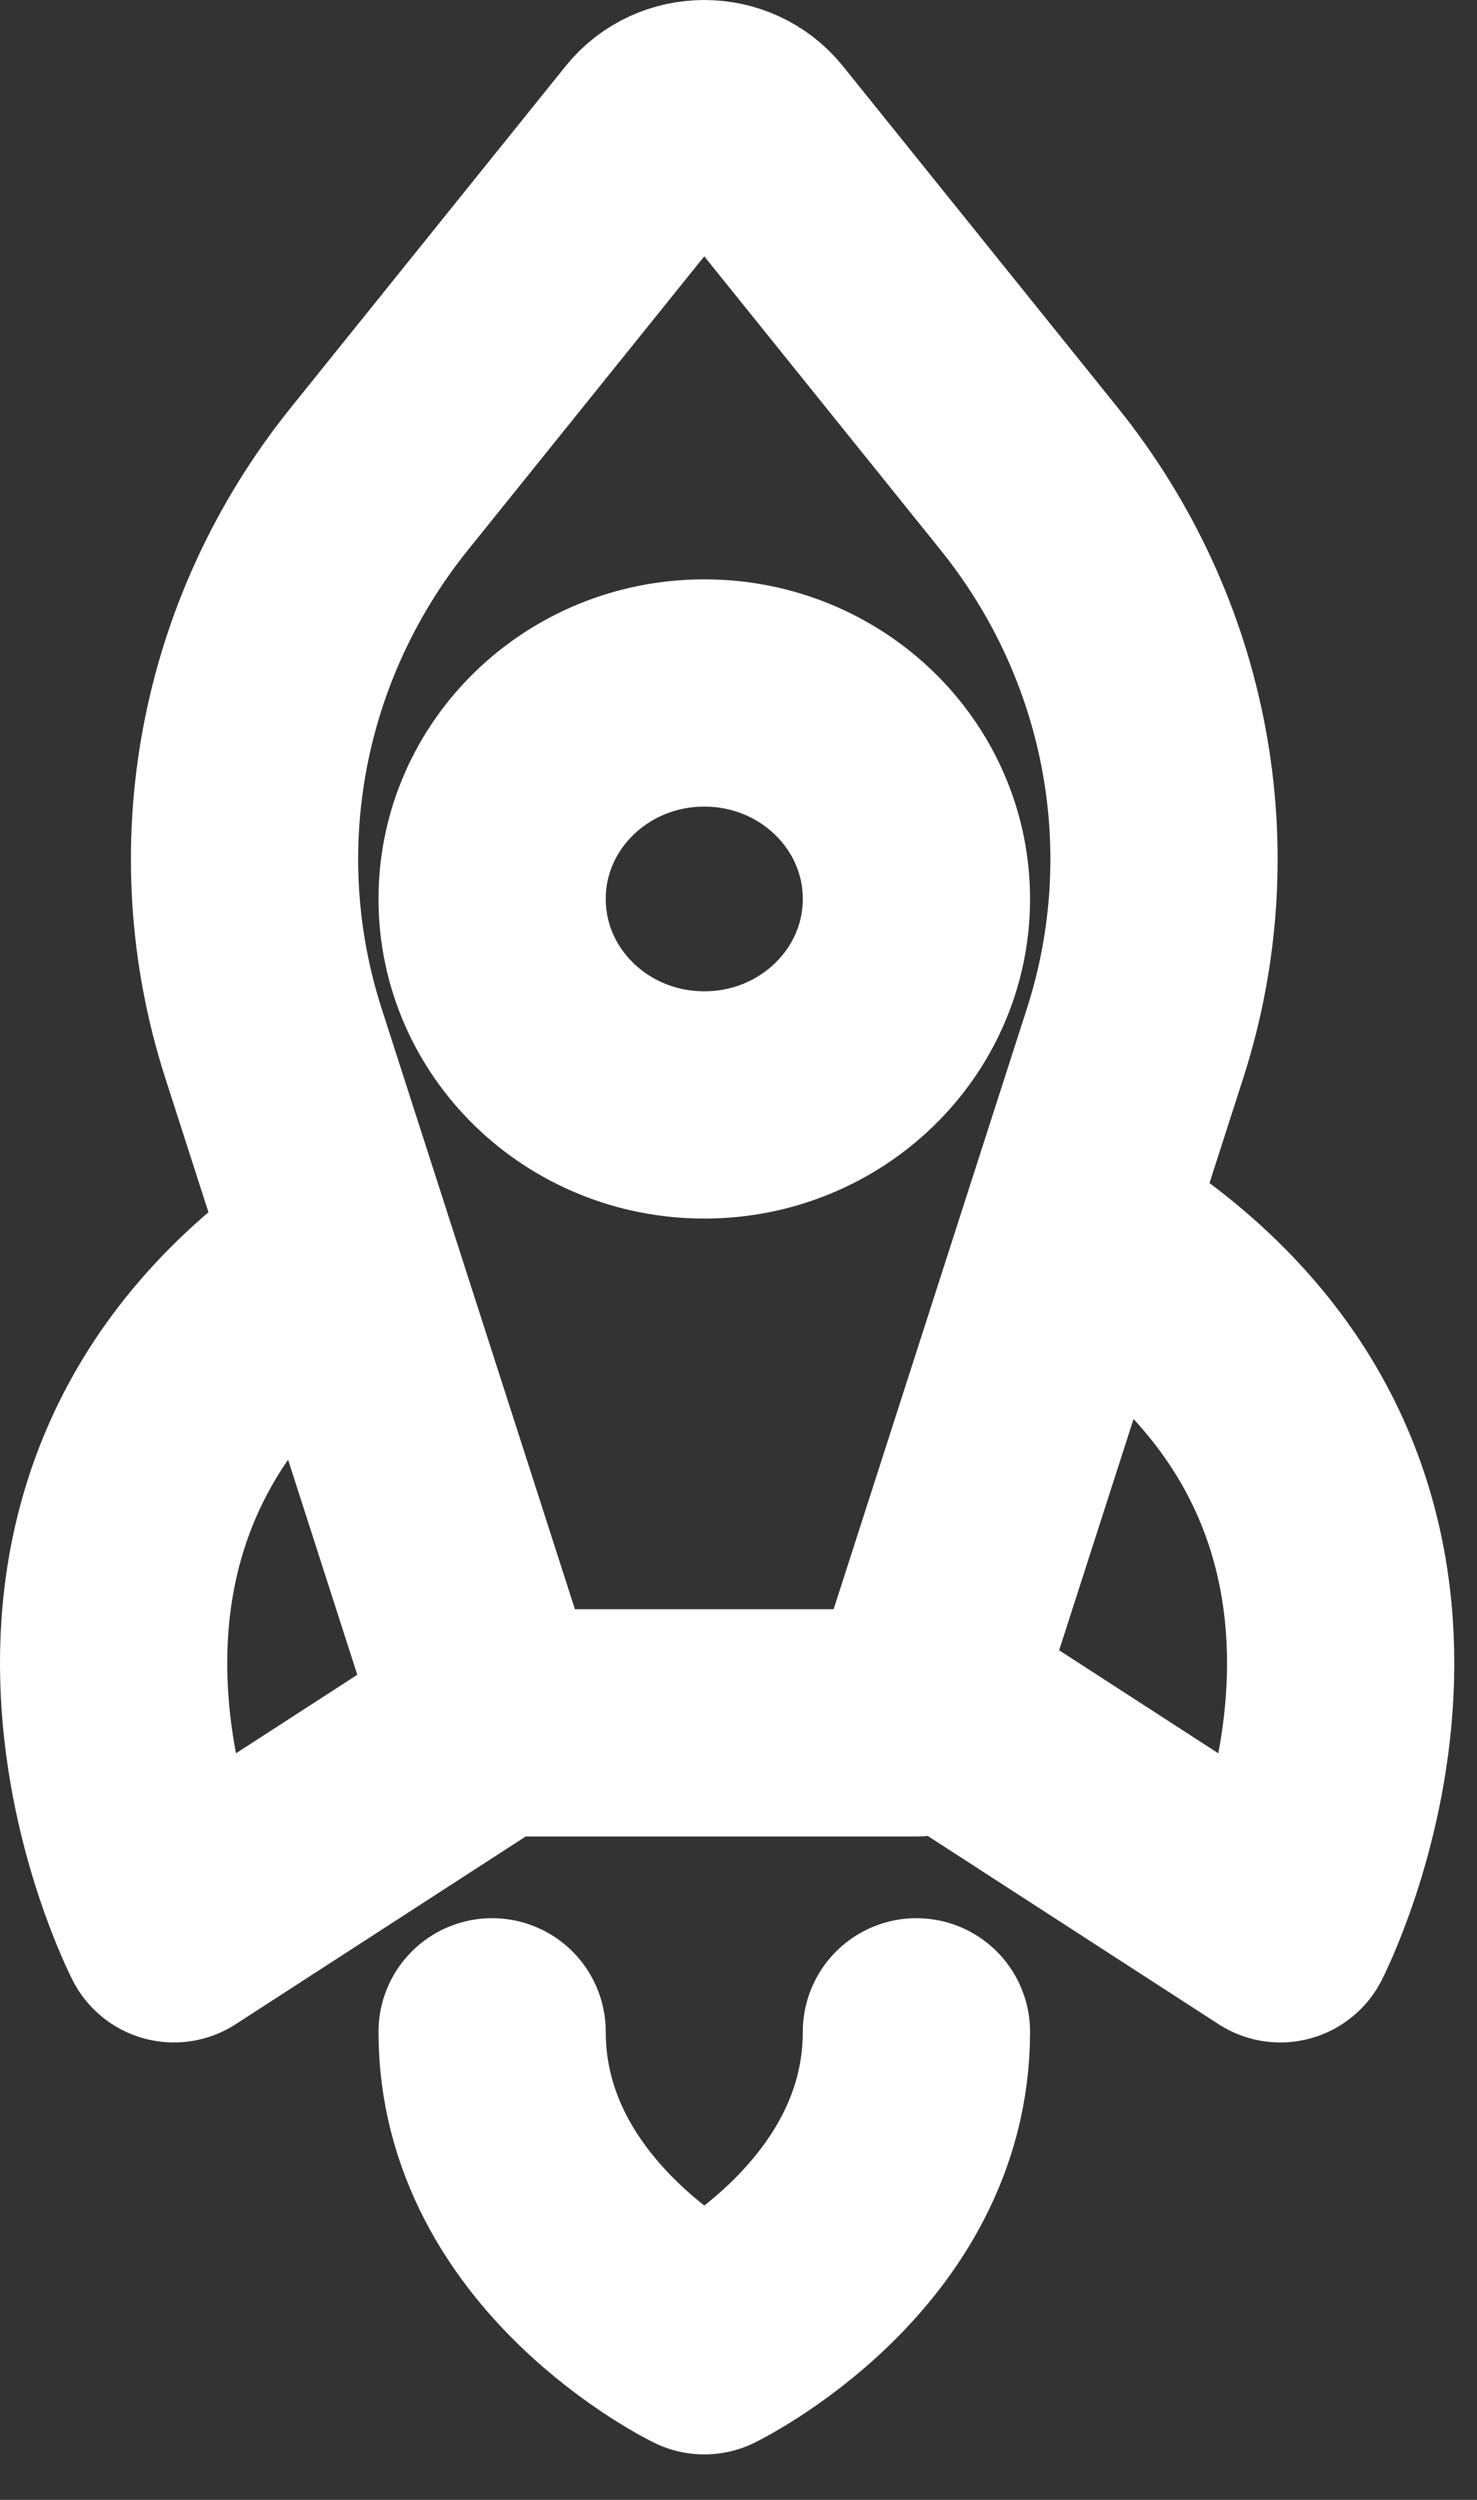
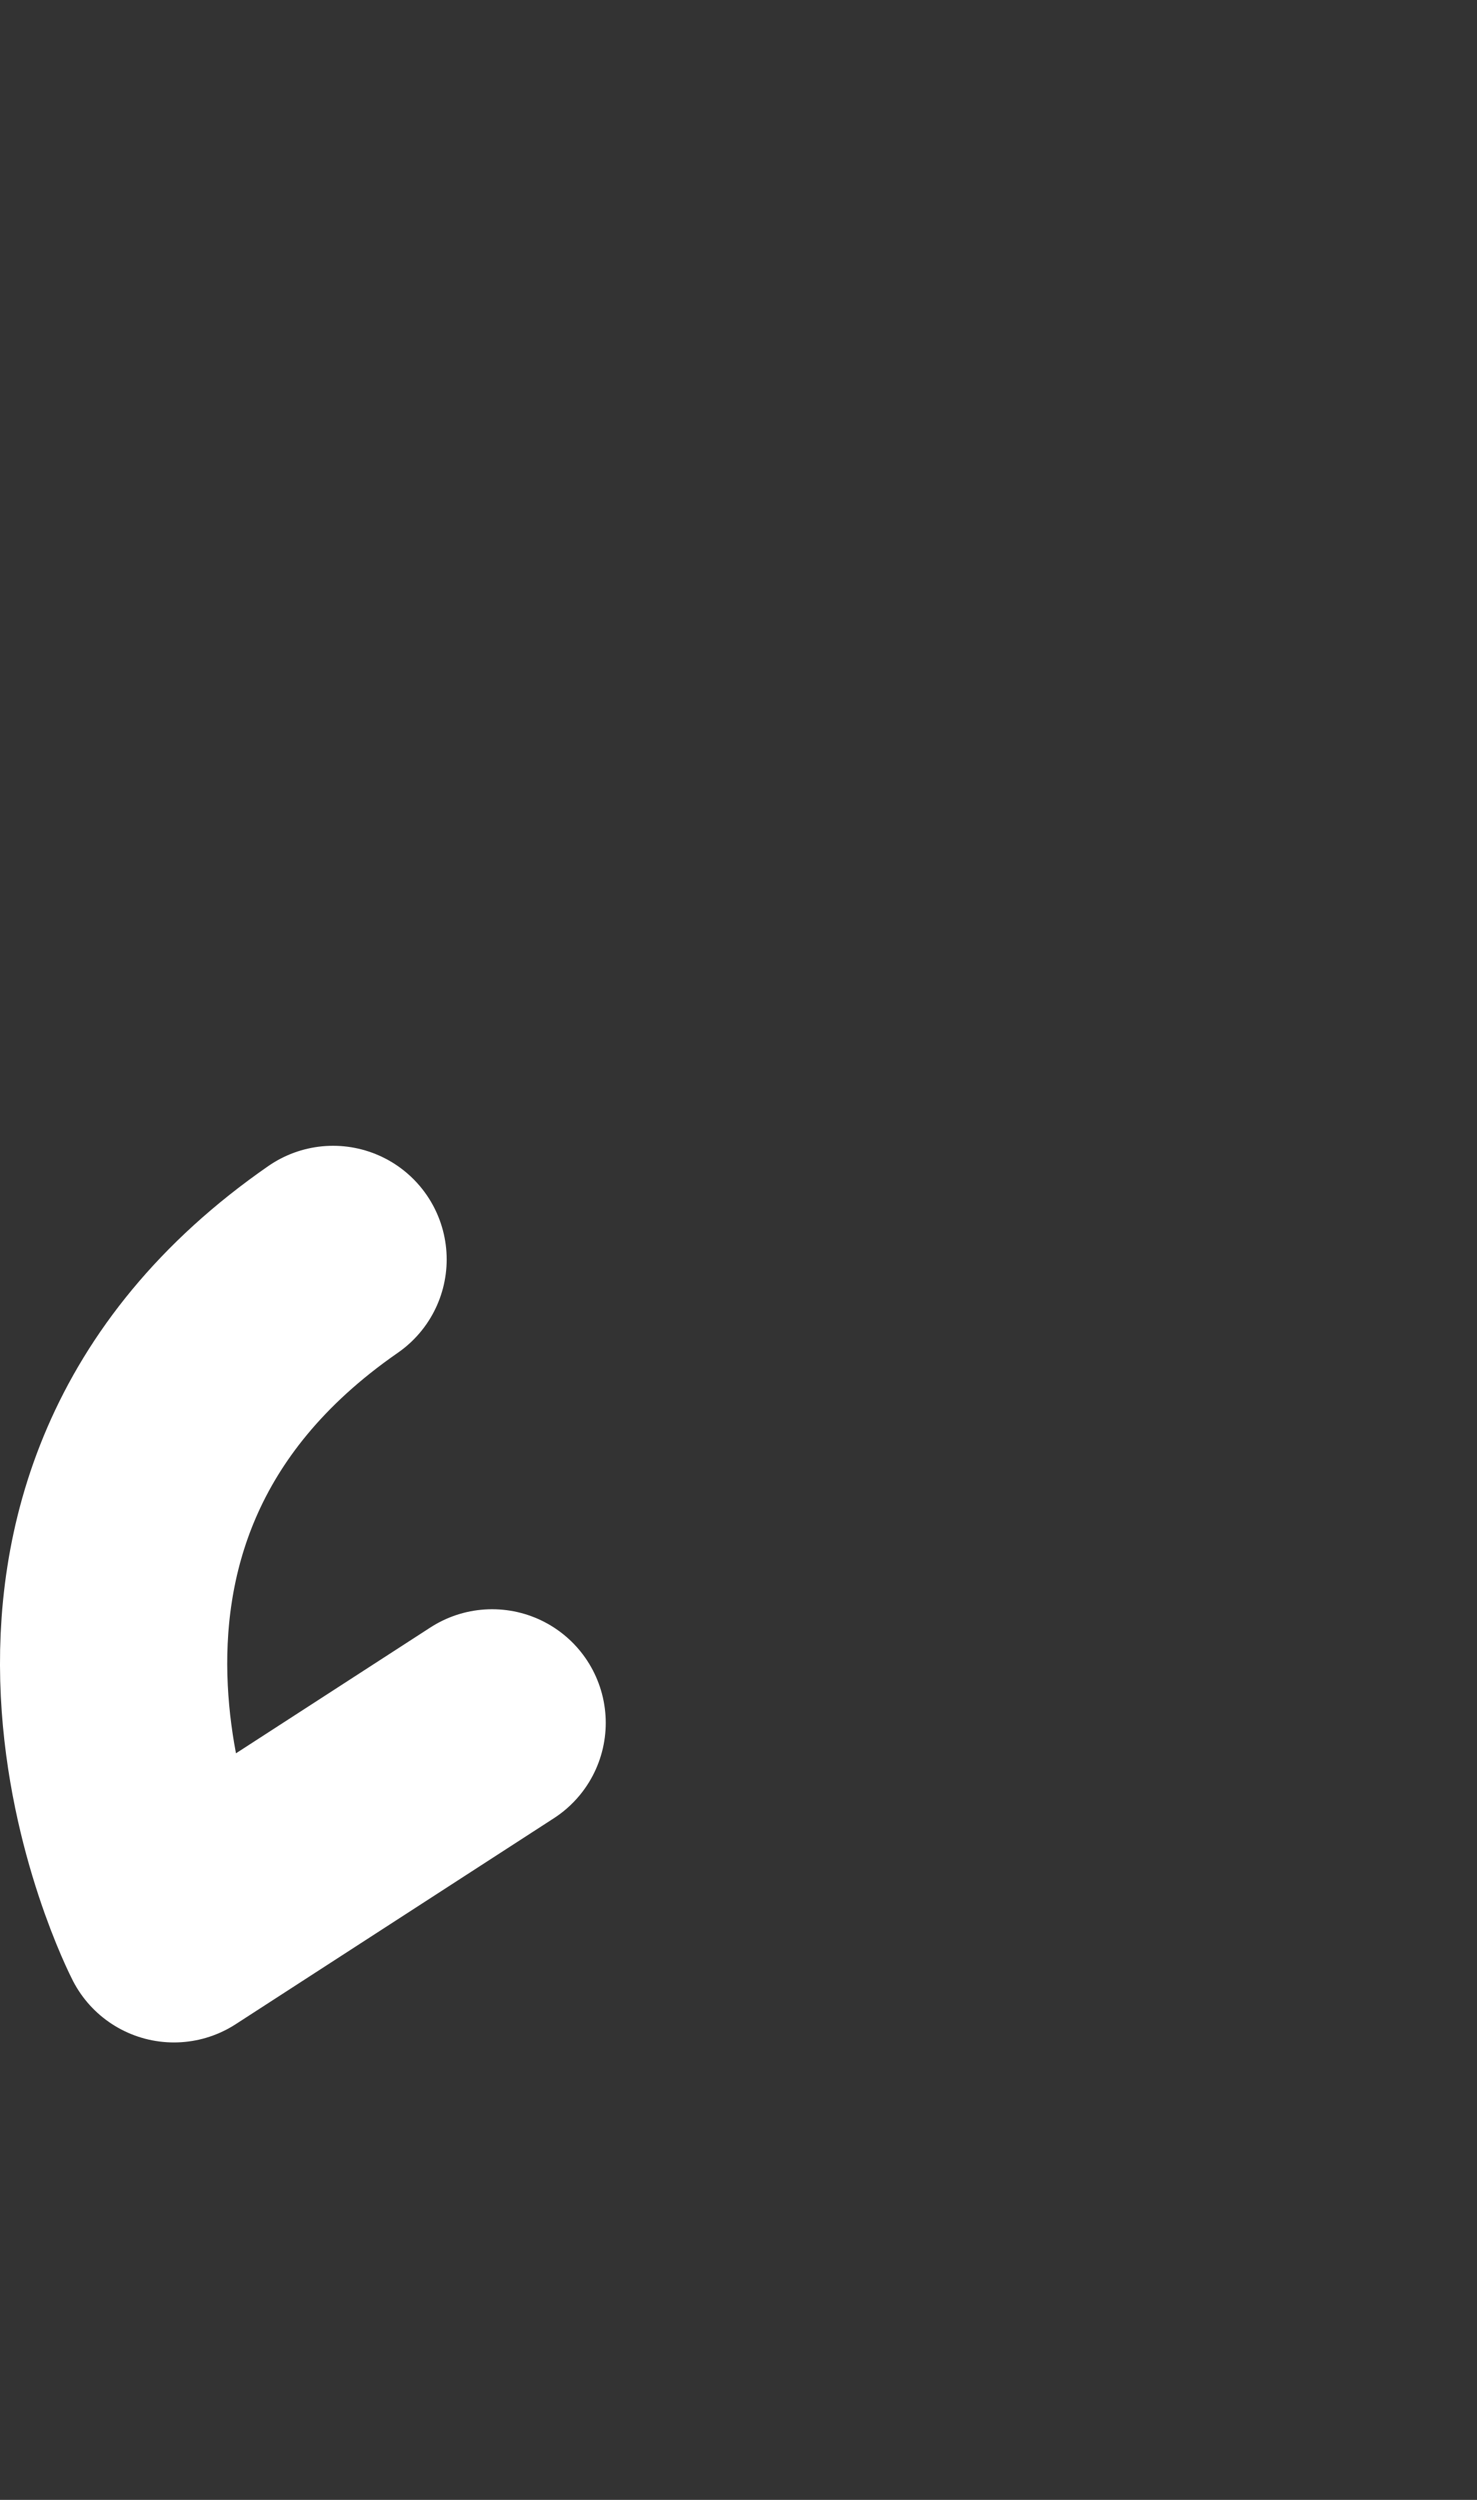
<svg xmlns="http://www.w3.org/2000/svg" width="26" height="44" viewBox="0 0 26 44" fill="none">
  <rect x="0" y="0" width="26" height="44" fill="#333333" stroke="none" />
-   <path d="M19.98 18.367L16.132 30.324H8.663L4.815 18.367C3.717 14.957 4.414 11.242 6.679 8.427L11.515 2.418C11.963 1.861 12.832 1.861 13.28 2.418L18.116 8.427C20.381 11.242 21.078 14.957 19.98 18.367Z" stroke="#FFFFFF" stroke-width="4" stroke-linecap="round" stroke-linejoin="round" />
-   <path d="M8.663 35.762C8.663 39.387 12.398 41.2 12.398 41.2C12.398 41.2 16.132 39.387 16.132 35.762" stroke="#FFFFFF" stroke-width="4" stroke-linecap="round" stroke-linejoin="round" />
  <path d="M5.863 22.167C-0.672 26.698 3.062 33.949 3.062 33.949L8.663 30.324" stroke="#FFFFFF" stroke-width="4" stroke-linecap="round" stroke-linejoin="round" />
-   <path d="M19.737 22.167C26.272 26.698 22.538 33.949 22.538 33.949L16.937 30.324" stroke="#FFFFFF" stroke-width="4" stroke-linecap="round" stroke-linejoin="round" />
-   <path d="M12.398 19.448C10.335 19.448 8.663 17.825 8.663 15.822C8.663 13.82 10.335 12.197 12.398 12.197C14.46 12.197 16.132 13.82 16.132 15.822C16.132 17.825 14.46 19.448 12.398 19.448Z" stroke="#FFFFFF" stroke-width="4" stroke-linecap="round" stroke-linejoin="round" />
</svg>